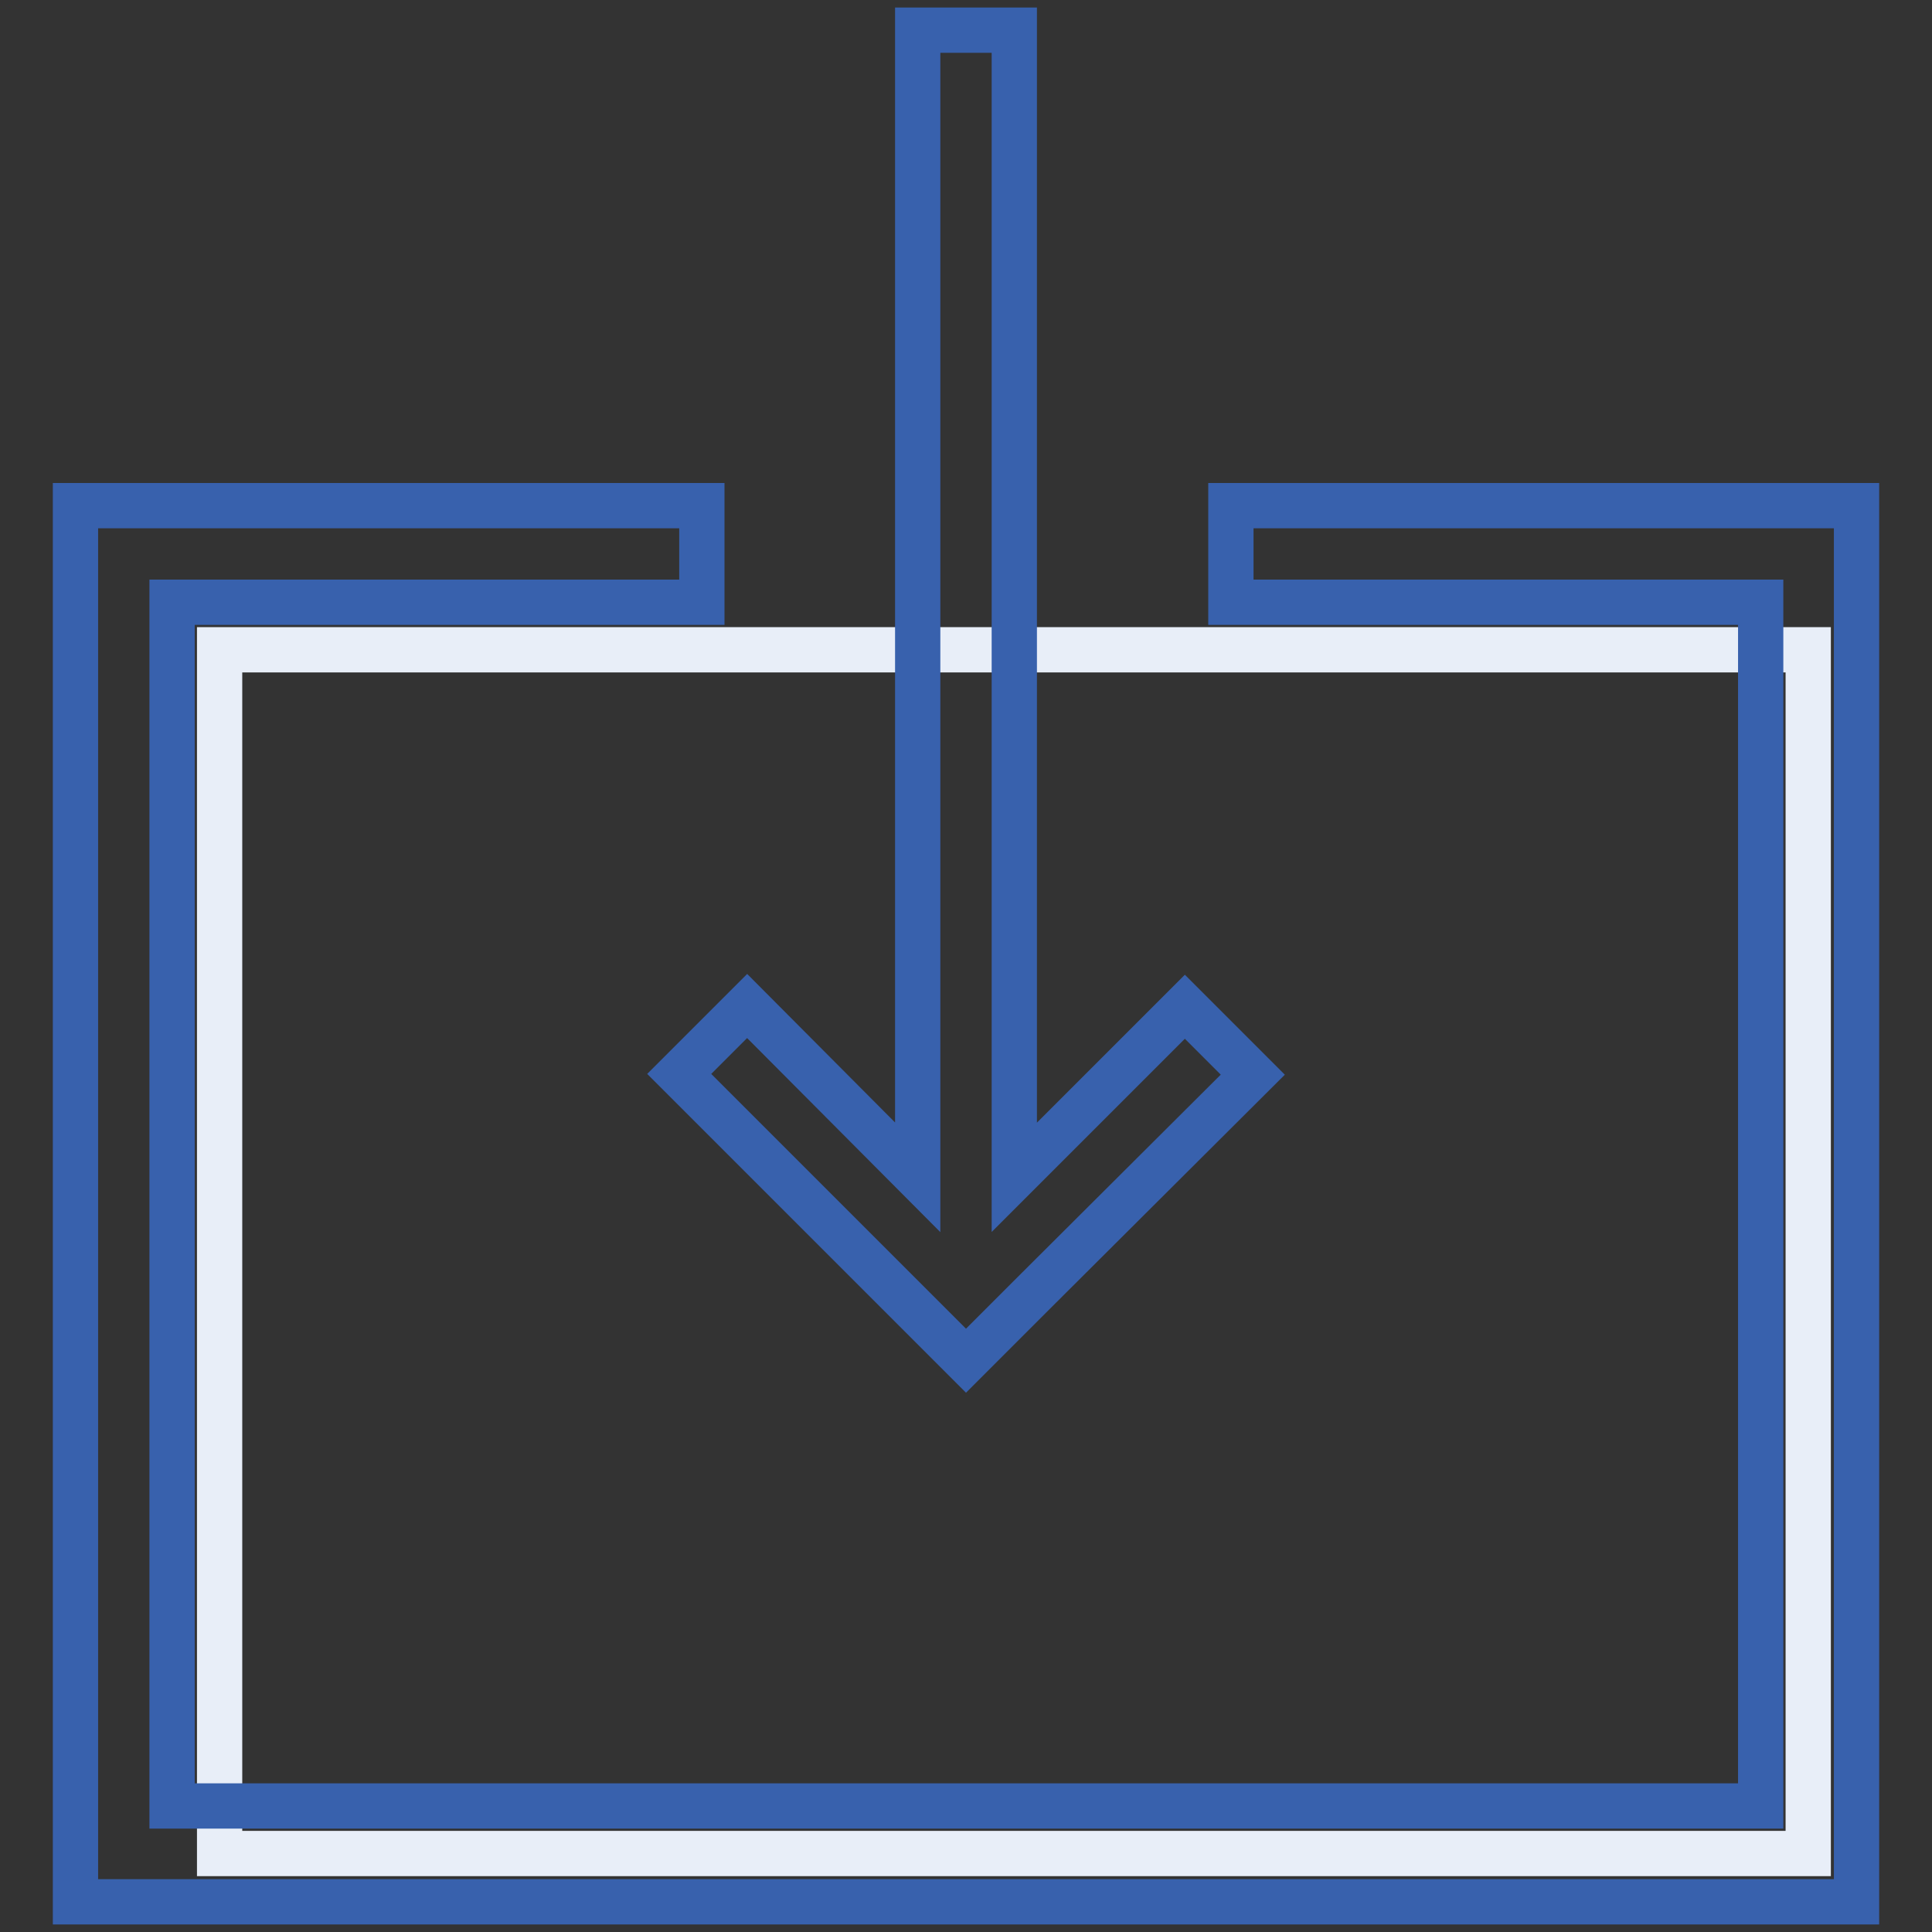
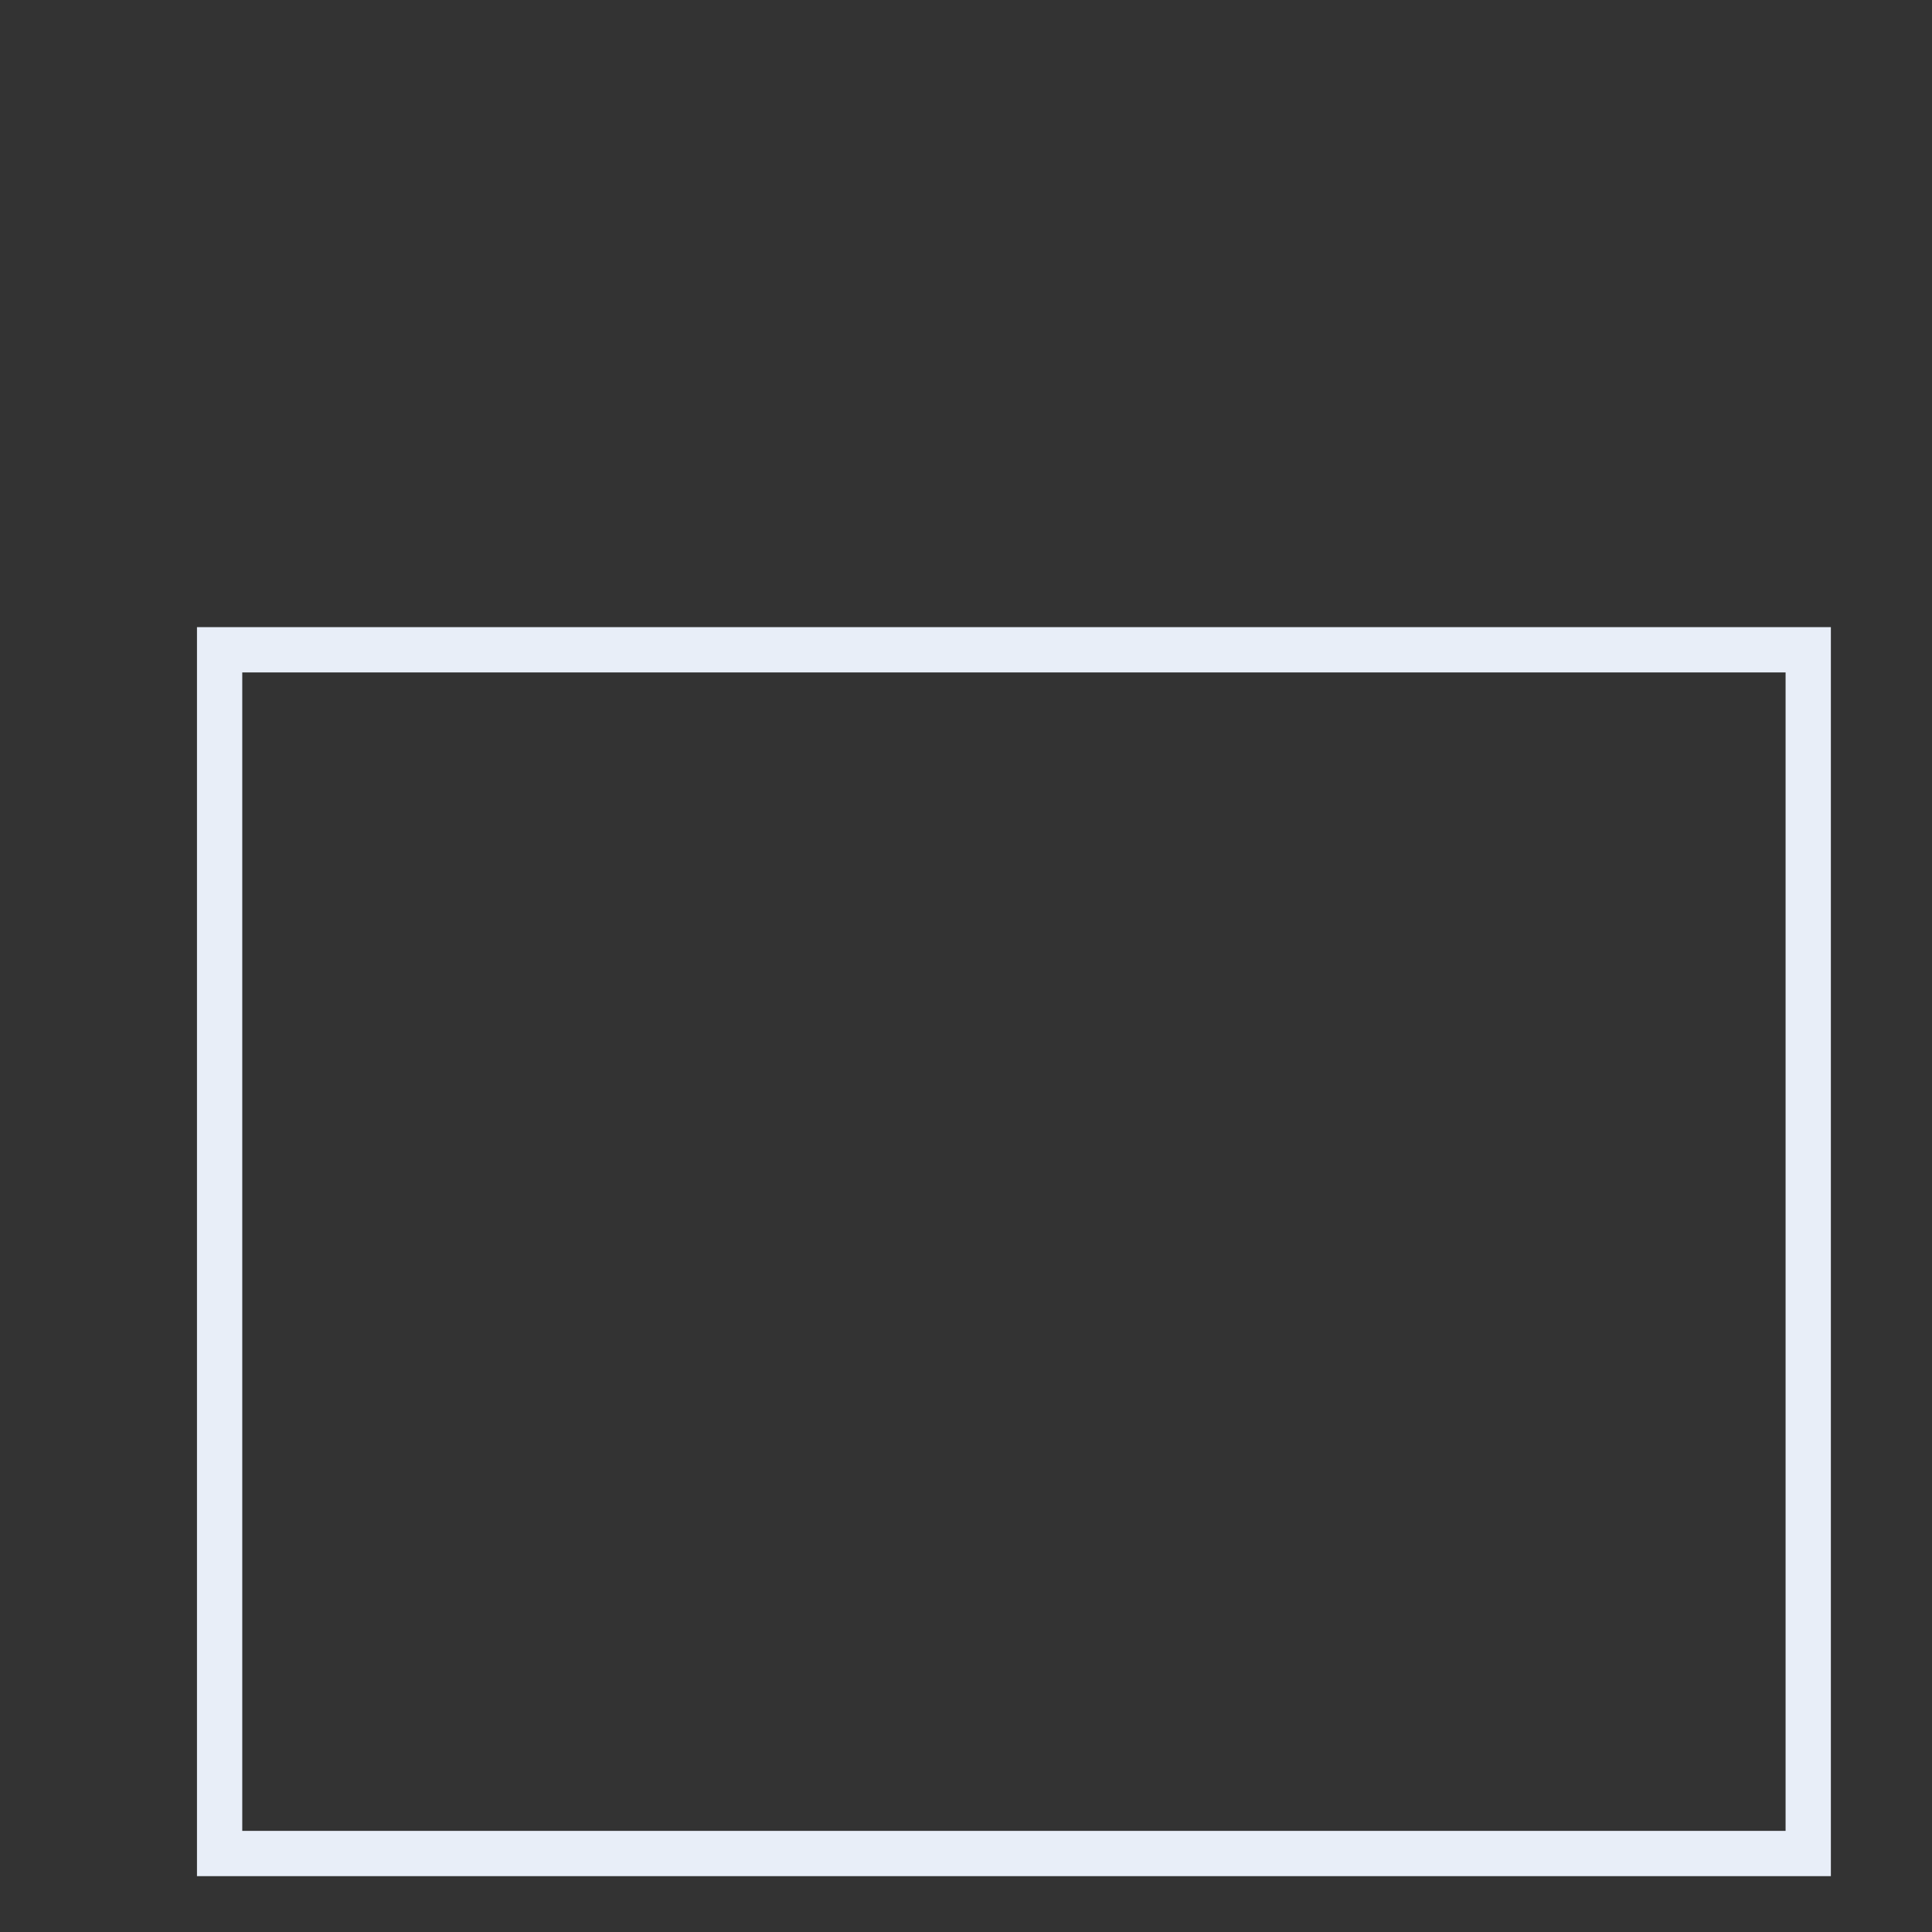
<svg xmlns="http://www.w3.org/2000/svg" version="1.1" x="0px" y="0px" viewBox="0 0 256 256" enable-background="new 0 0 256 256" xml:space="preserve">
  <rect x="0" y="0" width="256" height="256" fill="#333333" stroke="none" />
  <g>
    <path stroke-width="6" fill-opacity="0" stroke="#e8eef8" d="M29.1,86.1h210.5v159.5H29.1V86.1z" />
-     <path stroke-width="6" fill-opacity="0" stroke="#3861ad" d="M166,142.4l-9-9L134.4,156V4h-12.8V156L99,133.3l-9,9l38,38l9-9L166,142.4z" />
-     <path stroke-width="6" fill-opacity="0" stroke="#3861ad" d="M163.1,67v12.8h70.2v159.5H22.8V79.8h70.2V67H10v185h236V67H163.1z" />
  </g>
</svg>